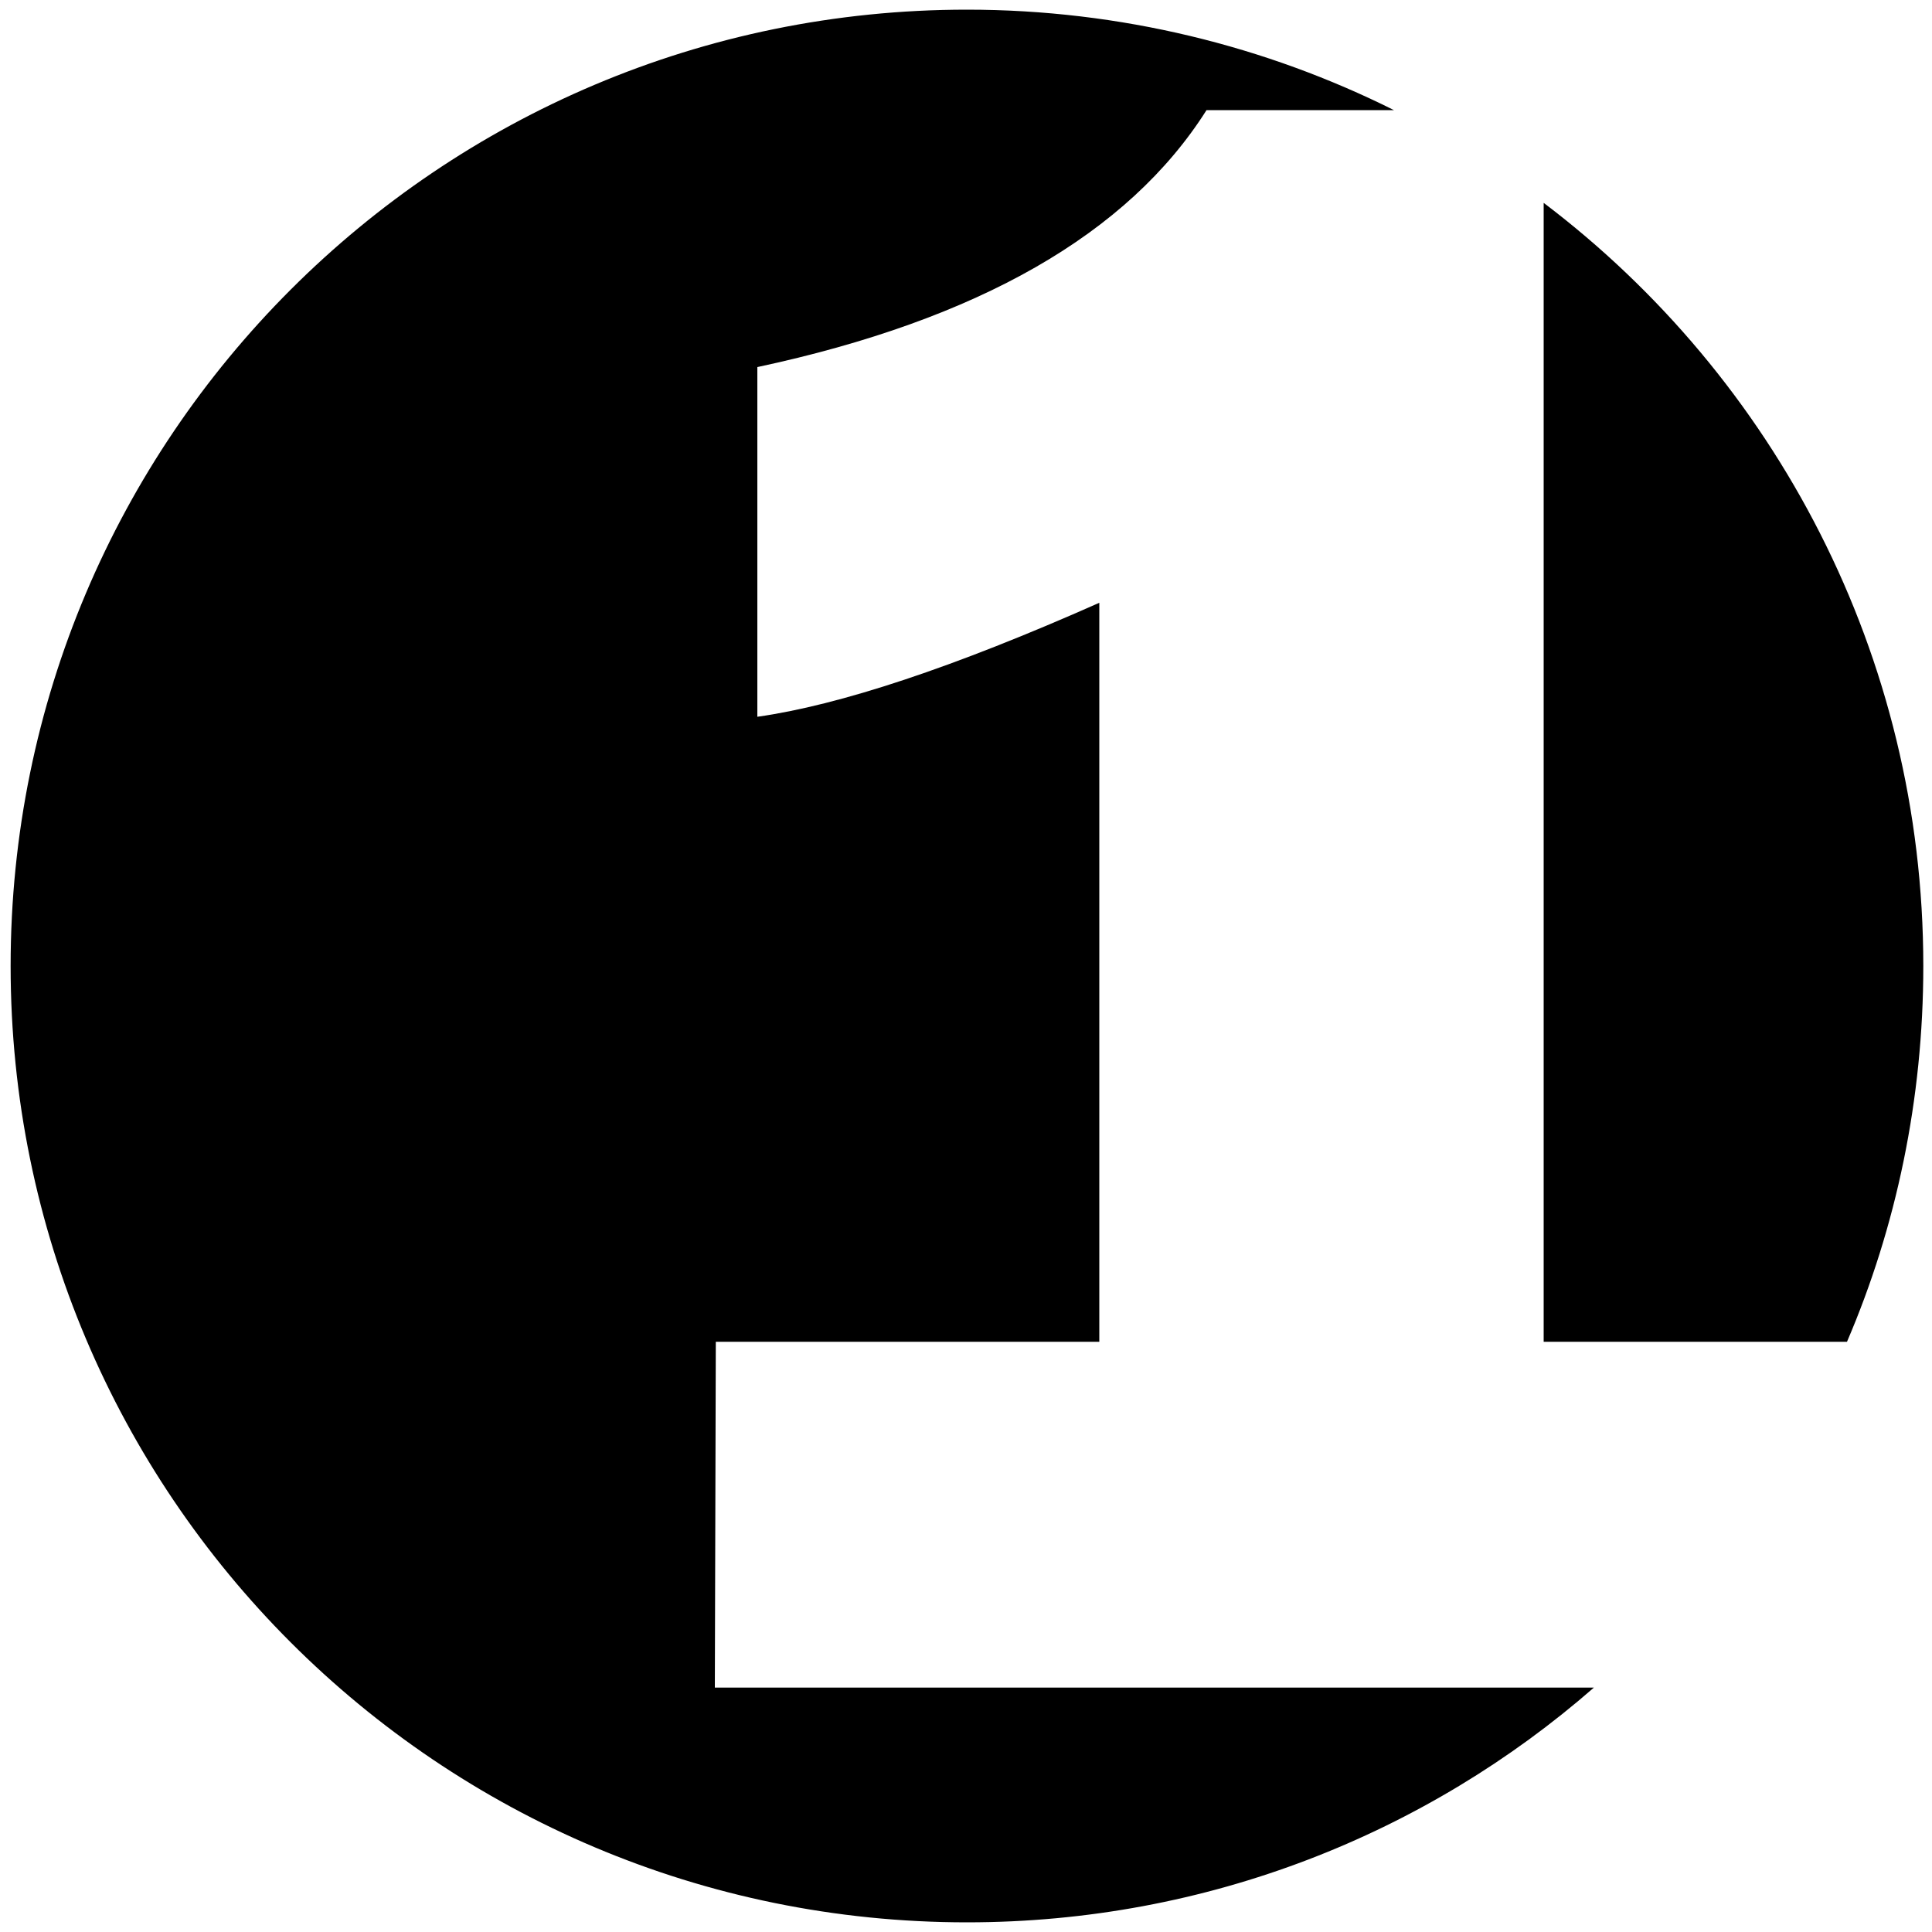
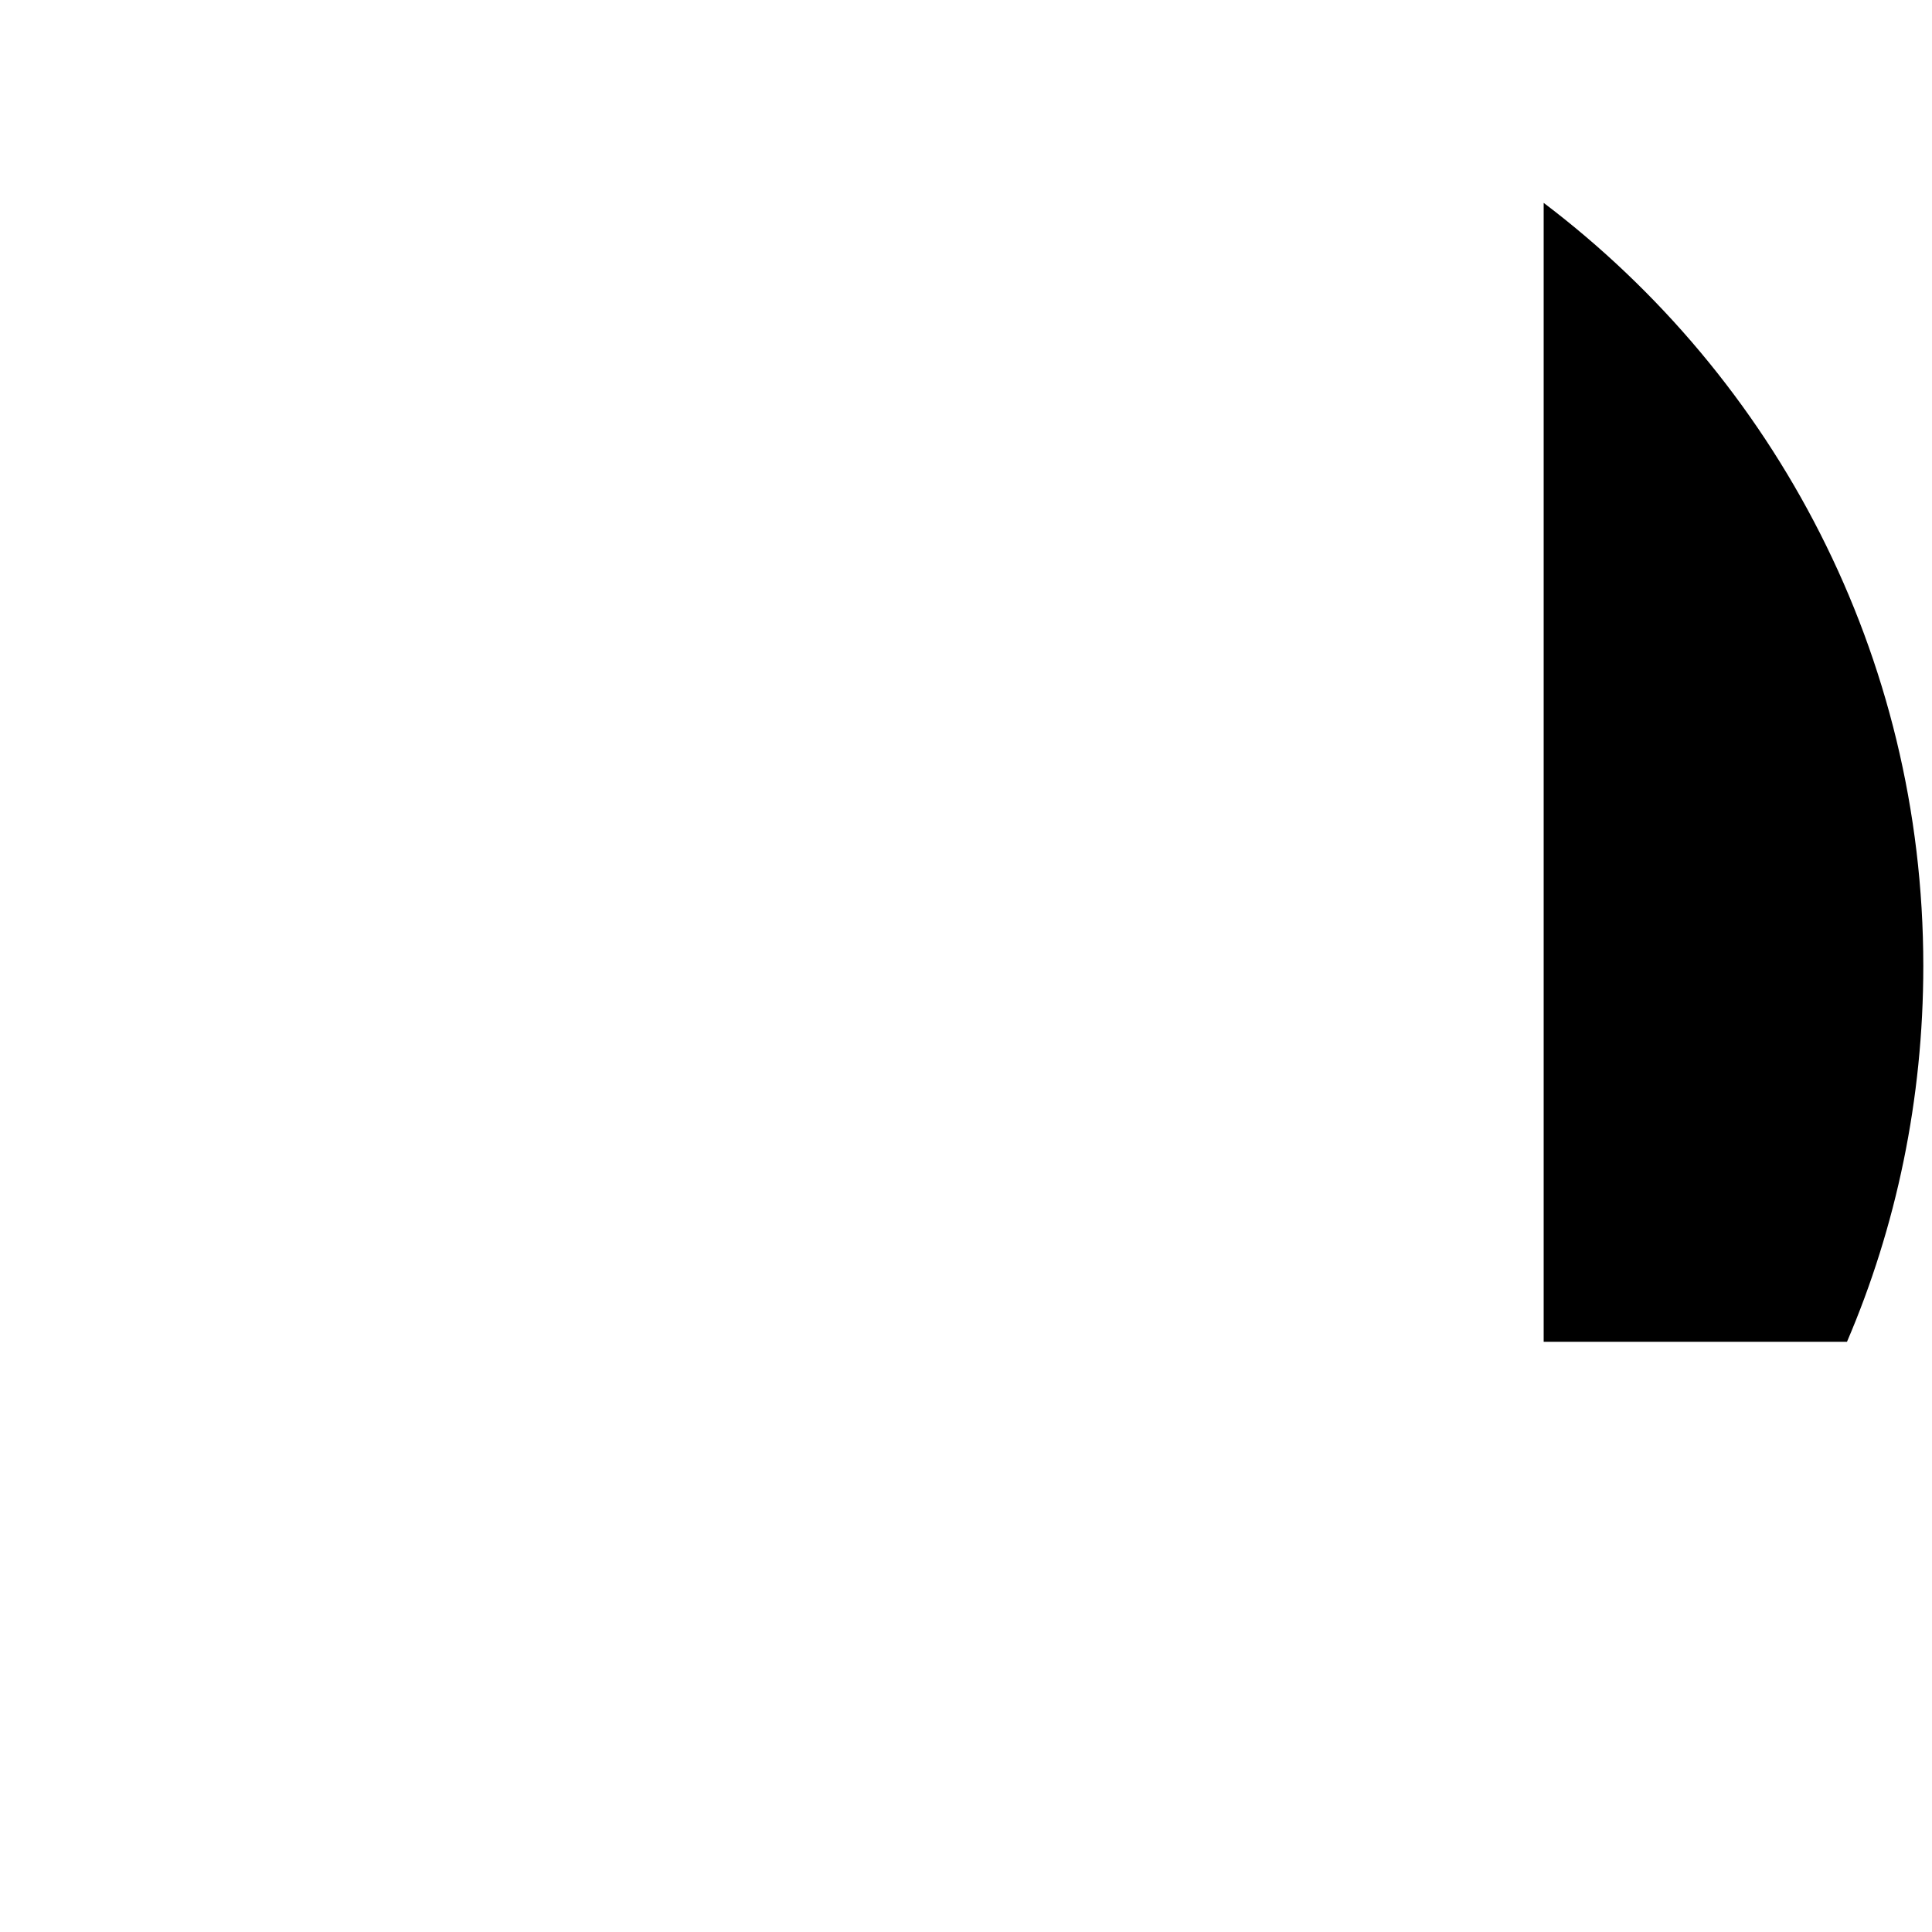
<svg xmlns="http://www.w3.org/2000/svg" id="Layer_1" x="0px" y="0px" viewBox="0 0 200 200" style="enable-background:new 0 0 200 200;" xml:space="preserve">
  <g>
-     <path d="M191.2,138.9c5.1-11.9,7.9-25.1,7.9-38.9c0-32.2-15.4-60.9-39.3-79v117.9H191.2z" />
-     <path d="M74.1,138.9h39.7V62.4C98.7,69.1,86.9,73,78.4,74.2V38c22.9-4.9,38.4-13.8,46.5-26.6h19.4C131.1,4.8,116,1,100.1,1  c-54.7,0-99,44.3-99,99s44.3,99,99,99c24.9,0,47.6-9.2,64.9-24.3H74L74.1,138.9L74.1,138.9z" />
+     <path d="M191.2,138.9c5.1-11.9,7.9-25.1,7.9-38.9c0-32.2-15.4-60.9-39.3-79v117.9z" />
  </g>
</svg>